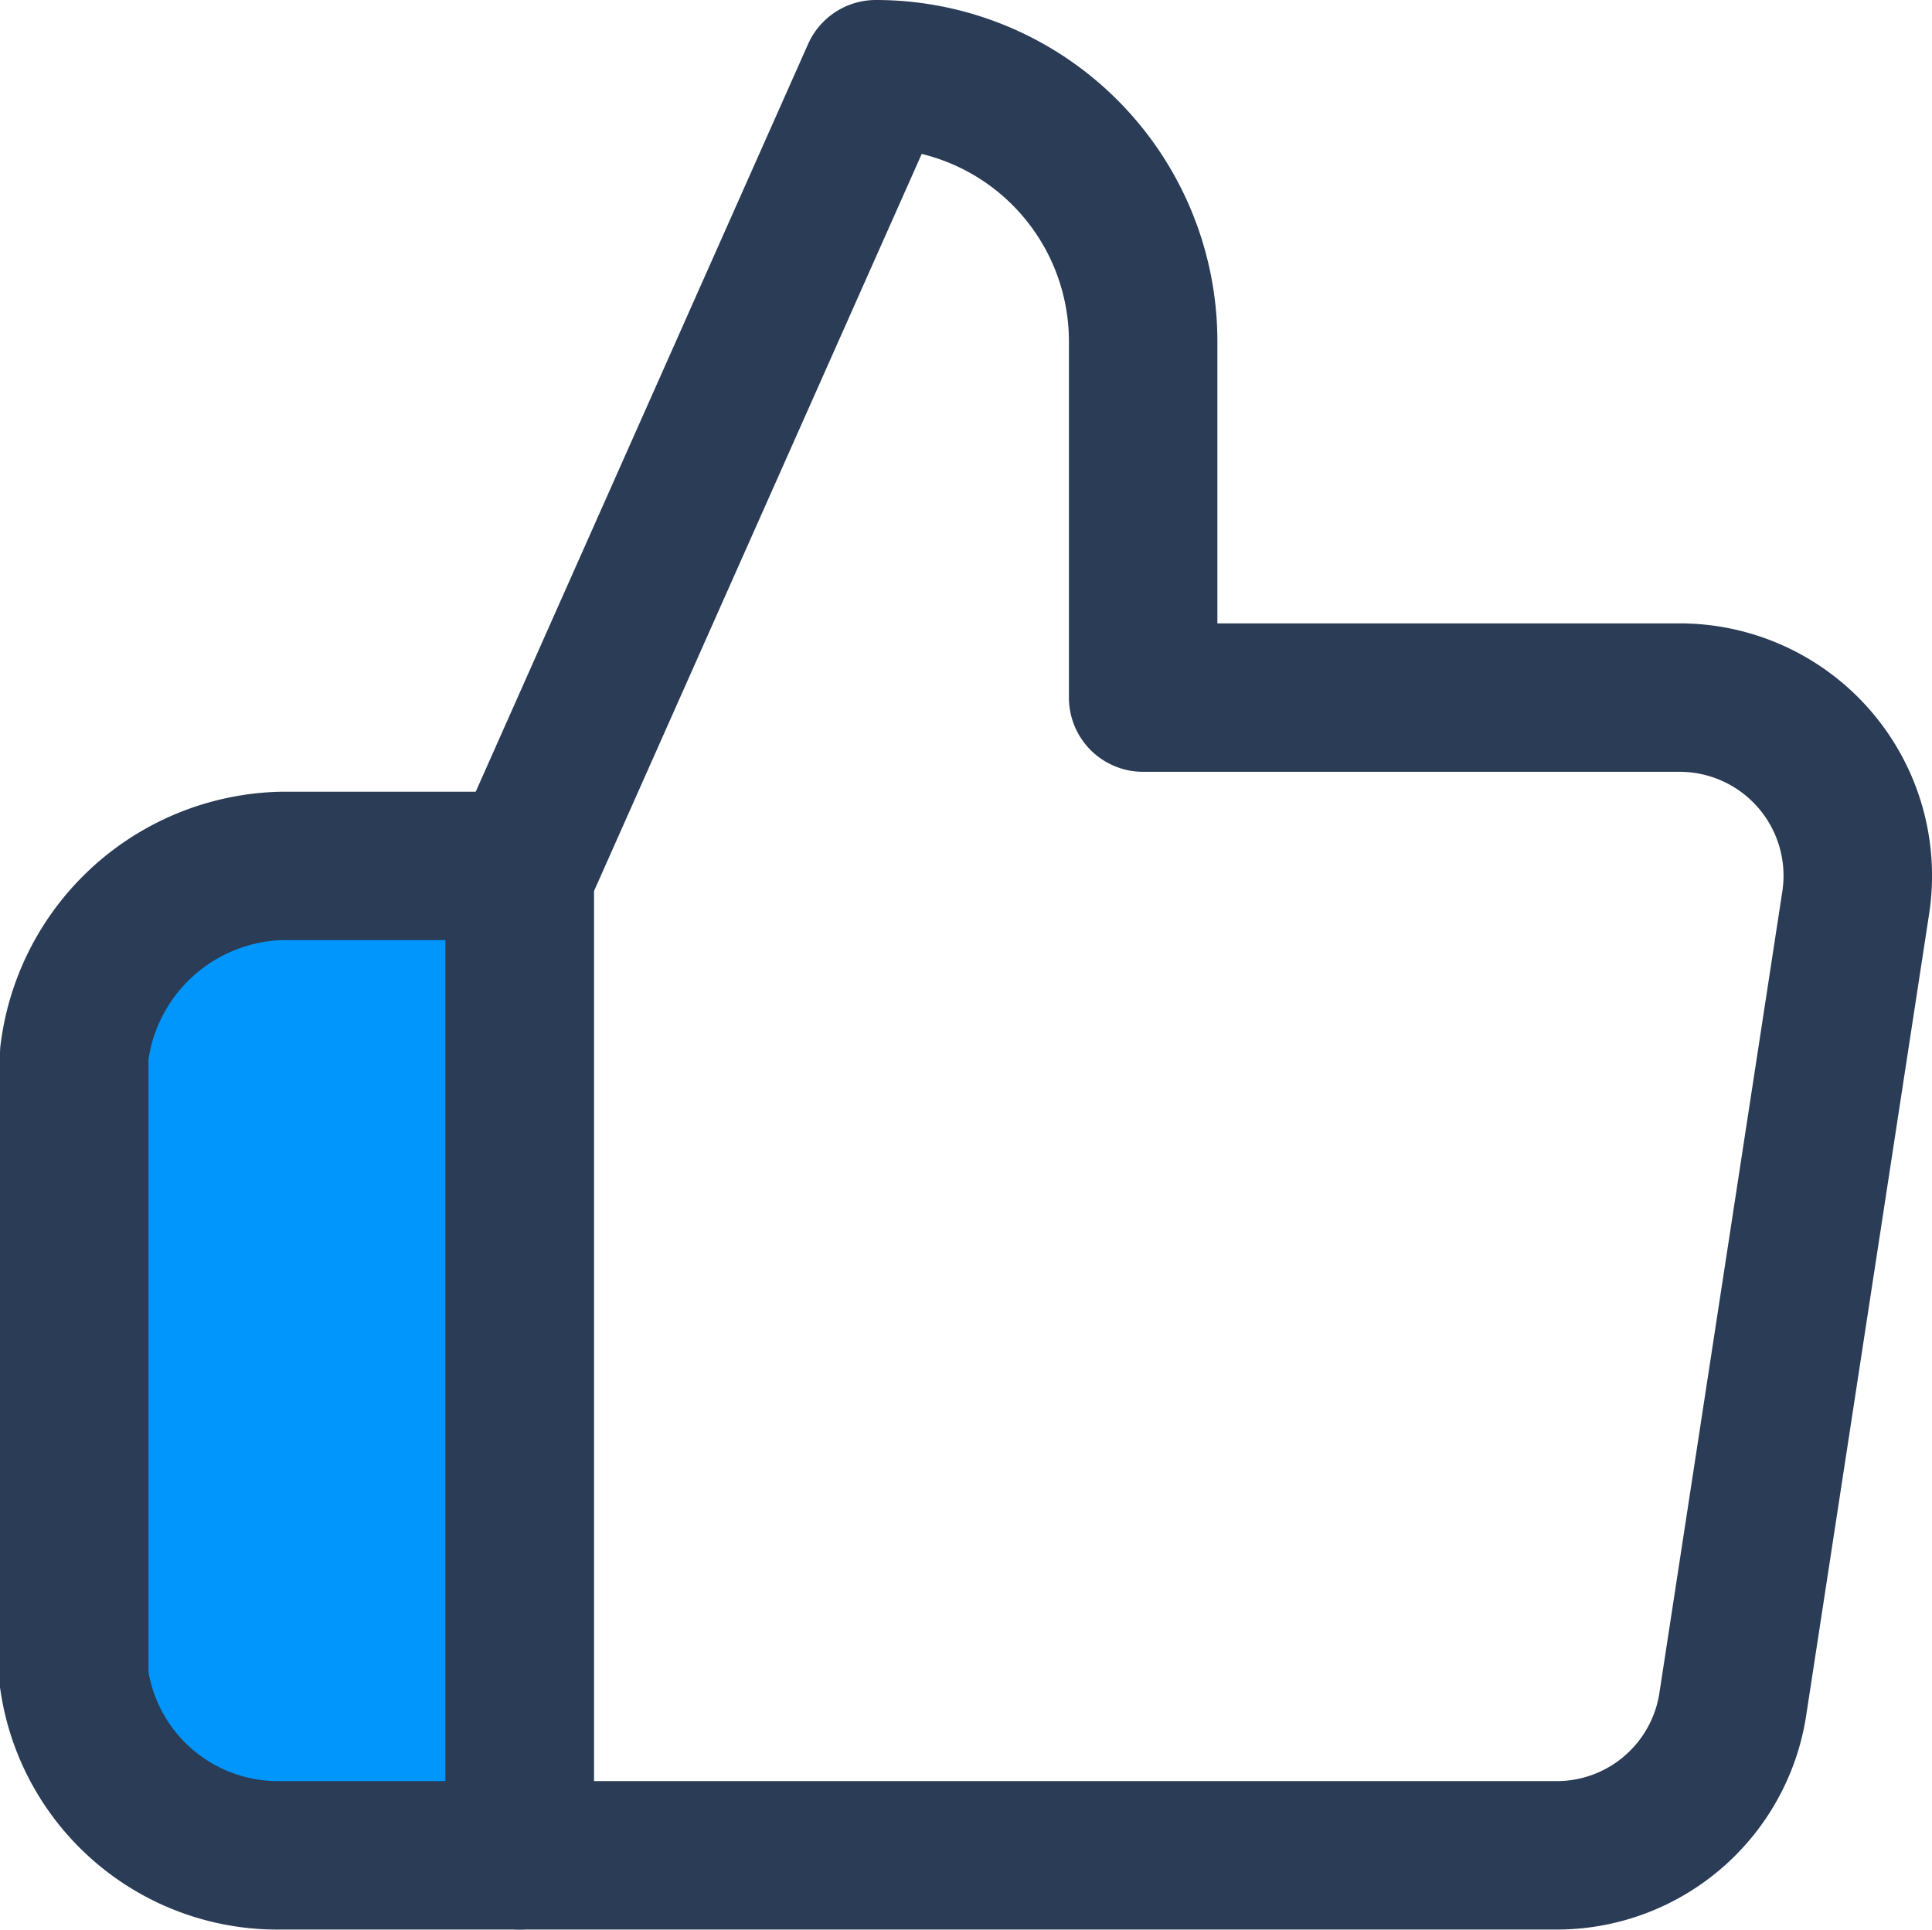
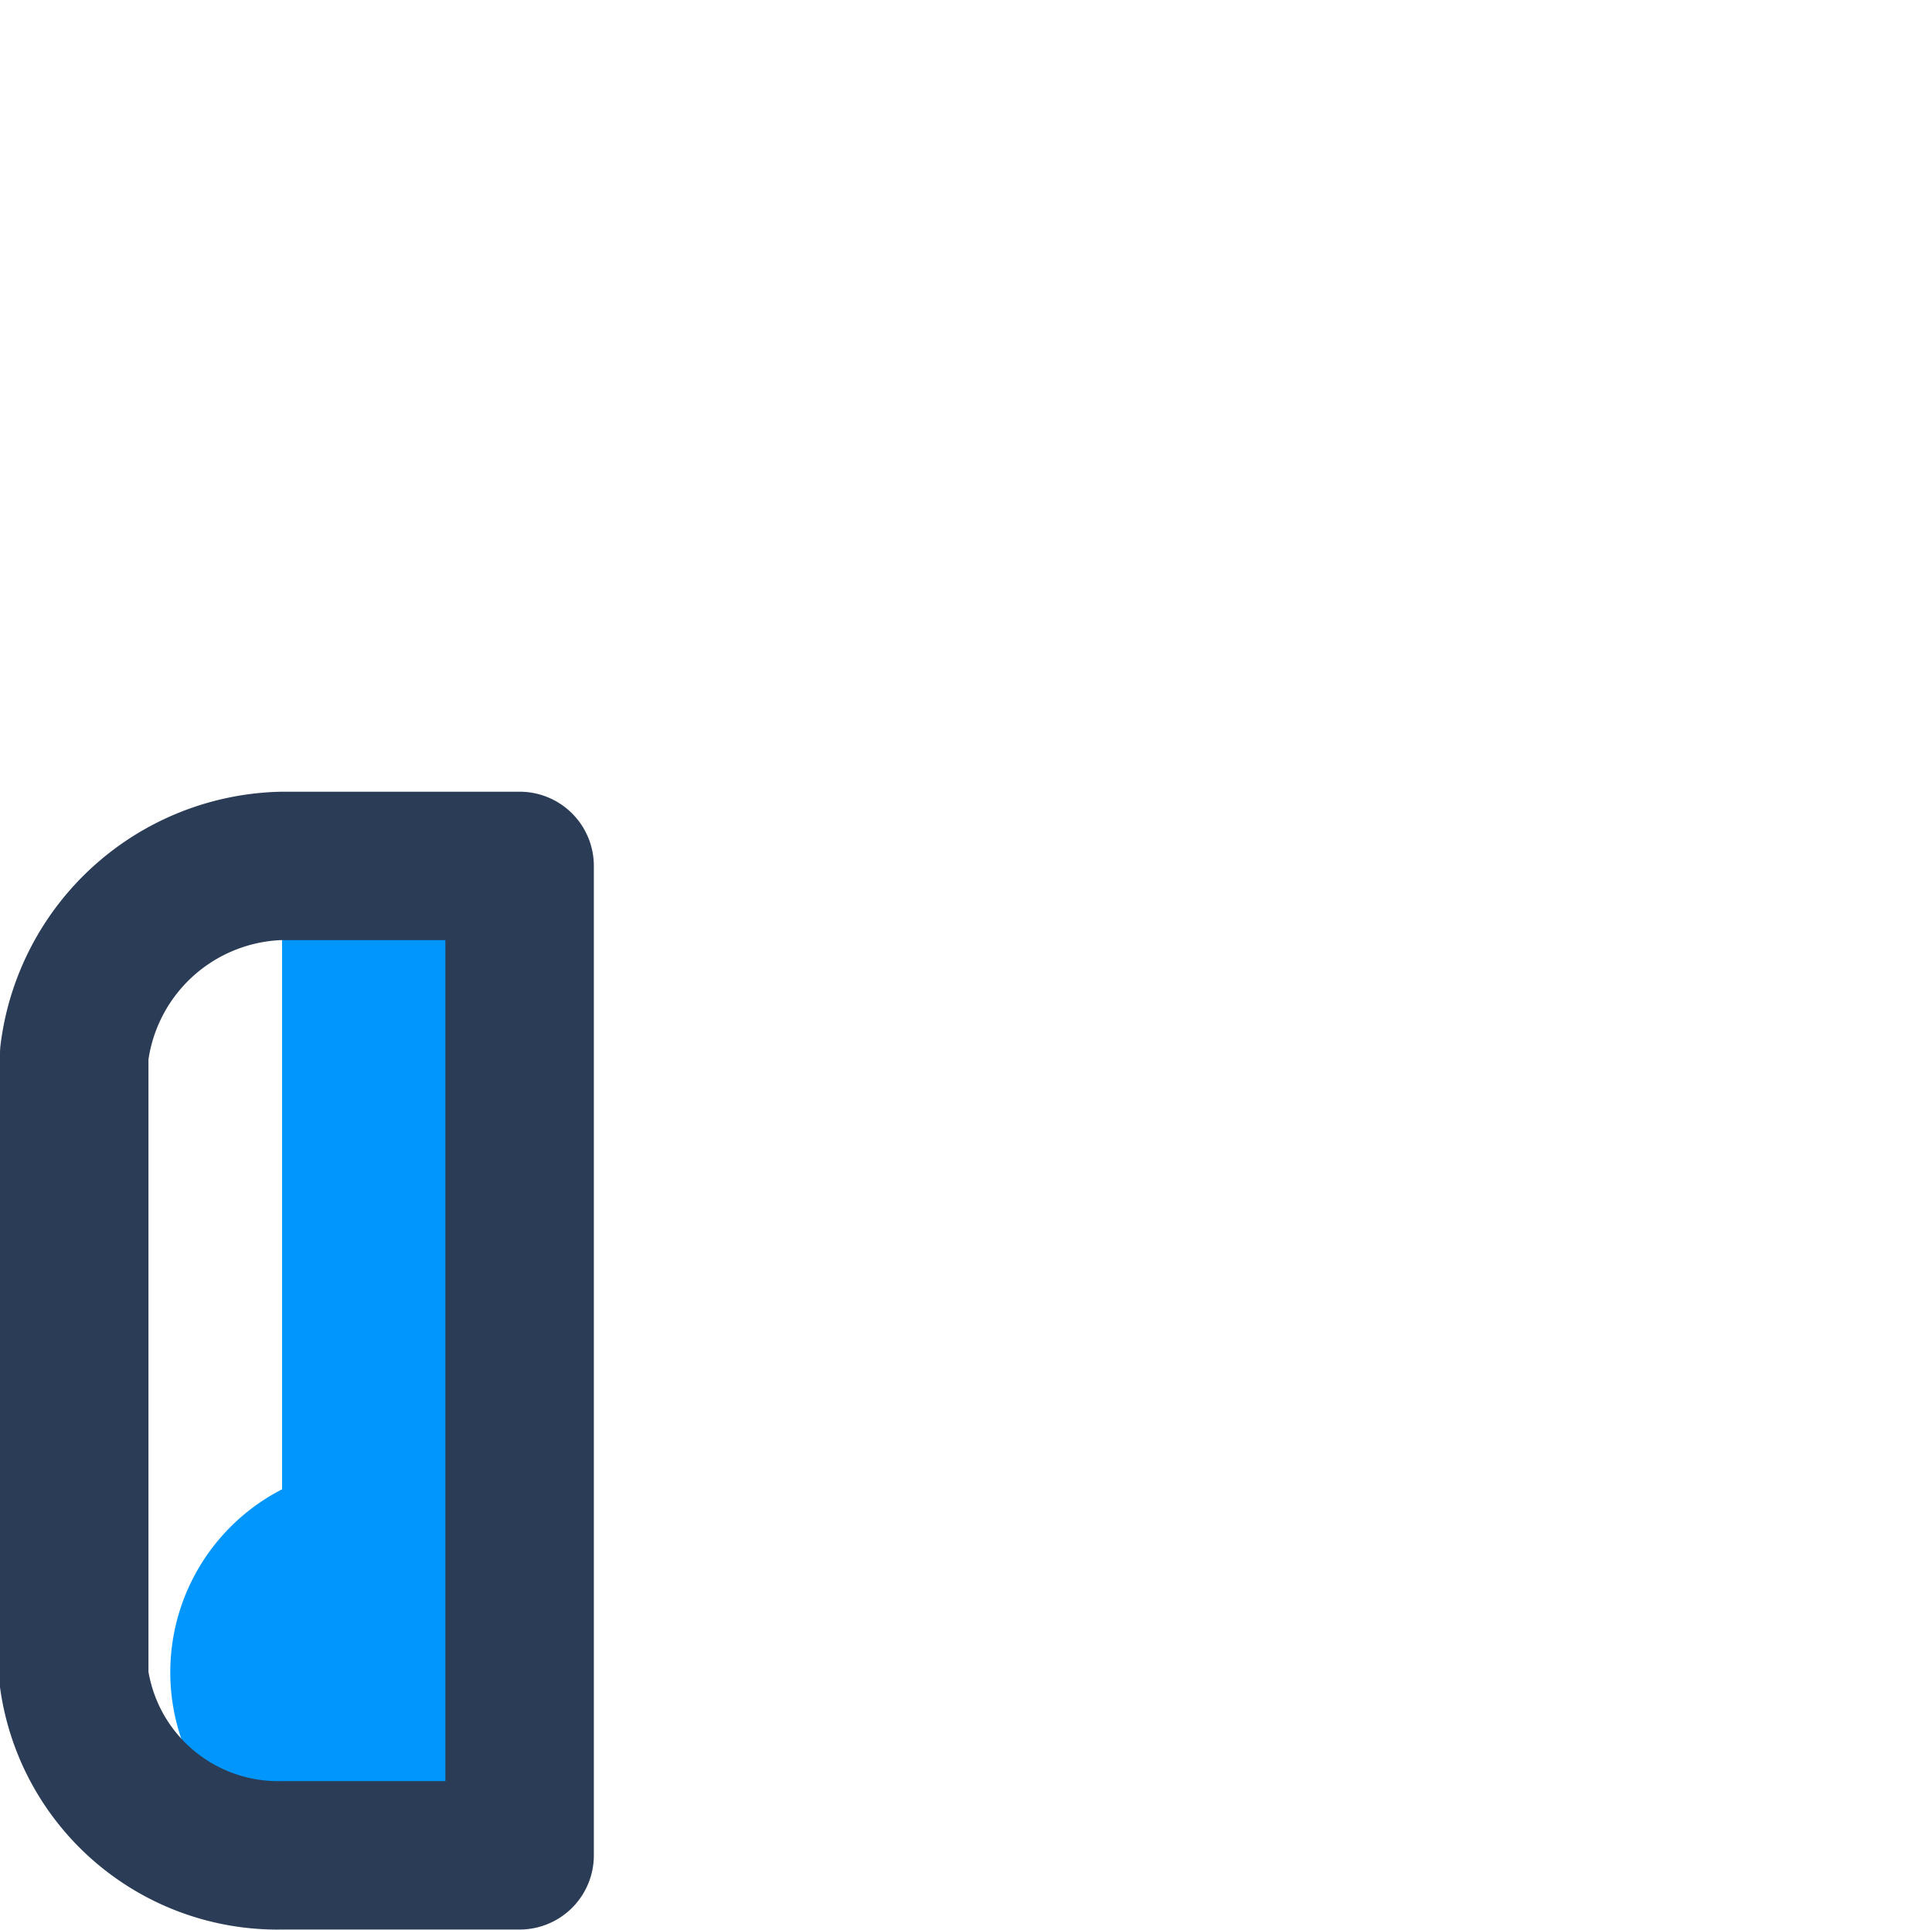
<svg xmlns="http://www.w3.org/2000/svg" width="26.027" height="26.002" viewBox="0 0 26.027 26.002">
  <g id="グループ_1" data-name="グループ 1" transform="translate(-564 -283)">
-     <path id="パス_1" data-name="パス 1" d="M13.886,8.594A1,1,0,0,1,14.8,8a4.6,4.6,0,0,1,4.6,4.6v3.8h6.195a3.4,3.4,0,0,1,3.394,3.91h0l-1.656,10.8h0A3.4,3.4,0,0,1,23.939,34H10a1,1,0,0,1-1-1V19.8a1,1,0,0,1,.086-.406Zm1.531,1.48L11,20.012V32H23.955a1.4,1.4,0,0,0,1.4-1.19l1.656-10.8s0,0,0,0a1.4,1.4,0,0,0-.328-1.129M15.417,10.074A2.6,2.6,0,0,1,17.4,12.6v4.8a1,1,0,0,0,1,1h7.211a1.4,1.4,0,0,1,1.072.481" transform="translate(561 275)" fill="#2a3c56" fill-rule="evenodd" />
-     <path id="パス_2" data-name="パス 2" d="M10,19.668H6.8A2.889,2.889,0,0,0,4,22.2v8.4A2.772,2.772,0,0,0,6.8,33H10Z" transform="translate(561 275)" fill="#0096fb" />
+     <path id="パス_2" data-name="パス 2" d="M10,19.668H6.8v8.4A2.772,2.772,0,0,0,6.8,33H10Z" transform="translate(561 275)" fill="#0096fb" />
    <path id="パス_3" data-name="パス 3" d="M6.8,18.668H10a1,1,0,0,1,1,1V33a1,1,0,0,1-1,1H6.8a3.772,3.772,0,0,1-3.8-3.266A1,1,0,0,1,3,30.6V22.2a1,1,0,0,1,.009-.134A3.889,3.889,0,0,1,6.8,18.668ZM5,22.276v8.251A1.772,1.772,0,0,0,6.778,32H9V20.668H6.778A1.888,1.888,0,0,0,5,22.276Z" transform="translate(561 275)" fill="#2a3c56" fill-rule="evenodd" />
  </g>
</svg>